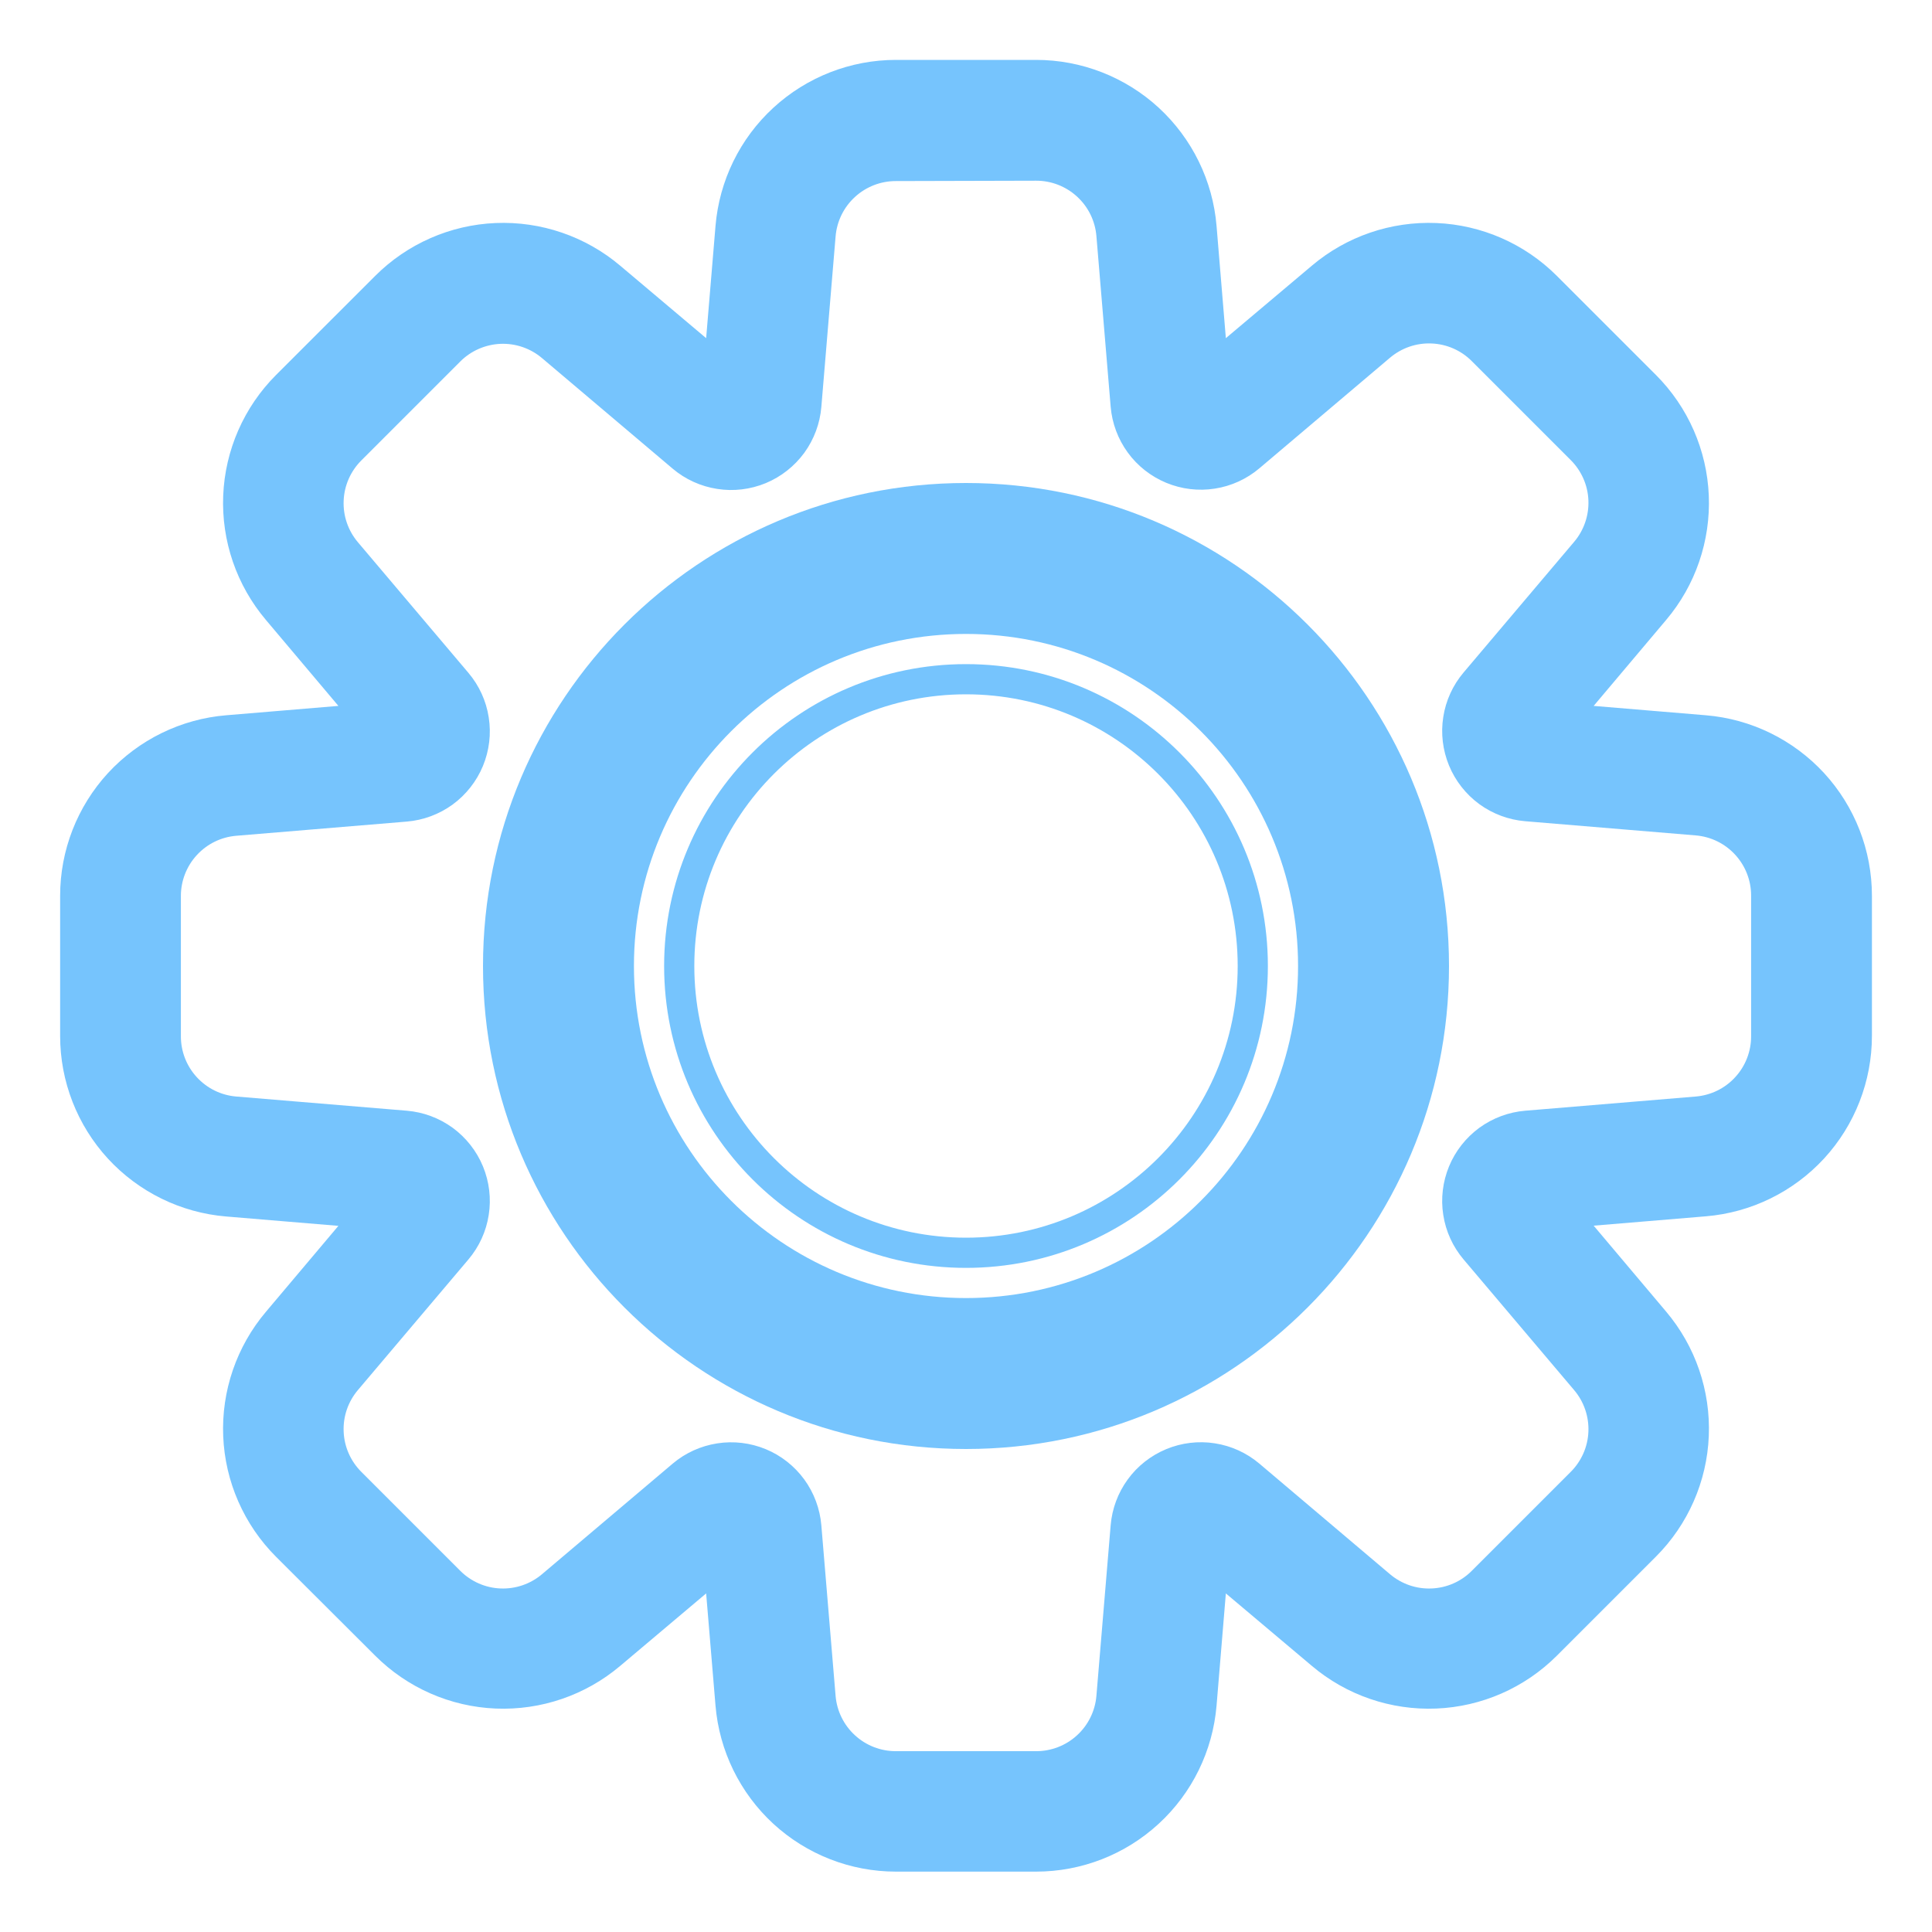
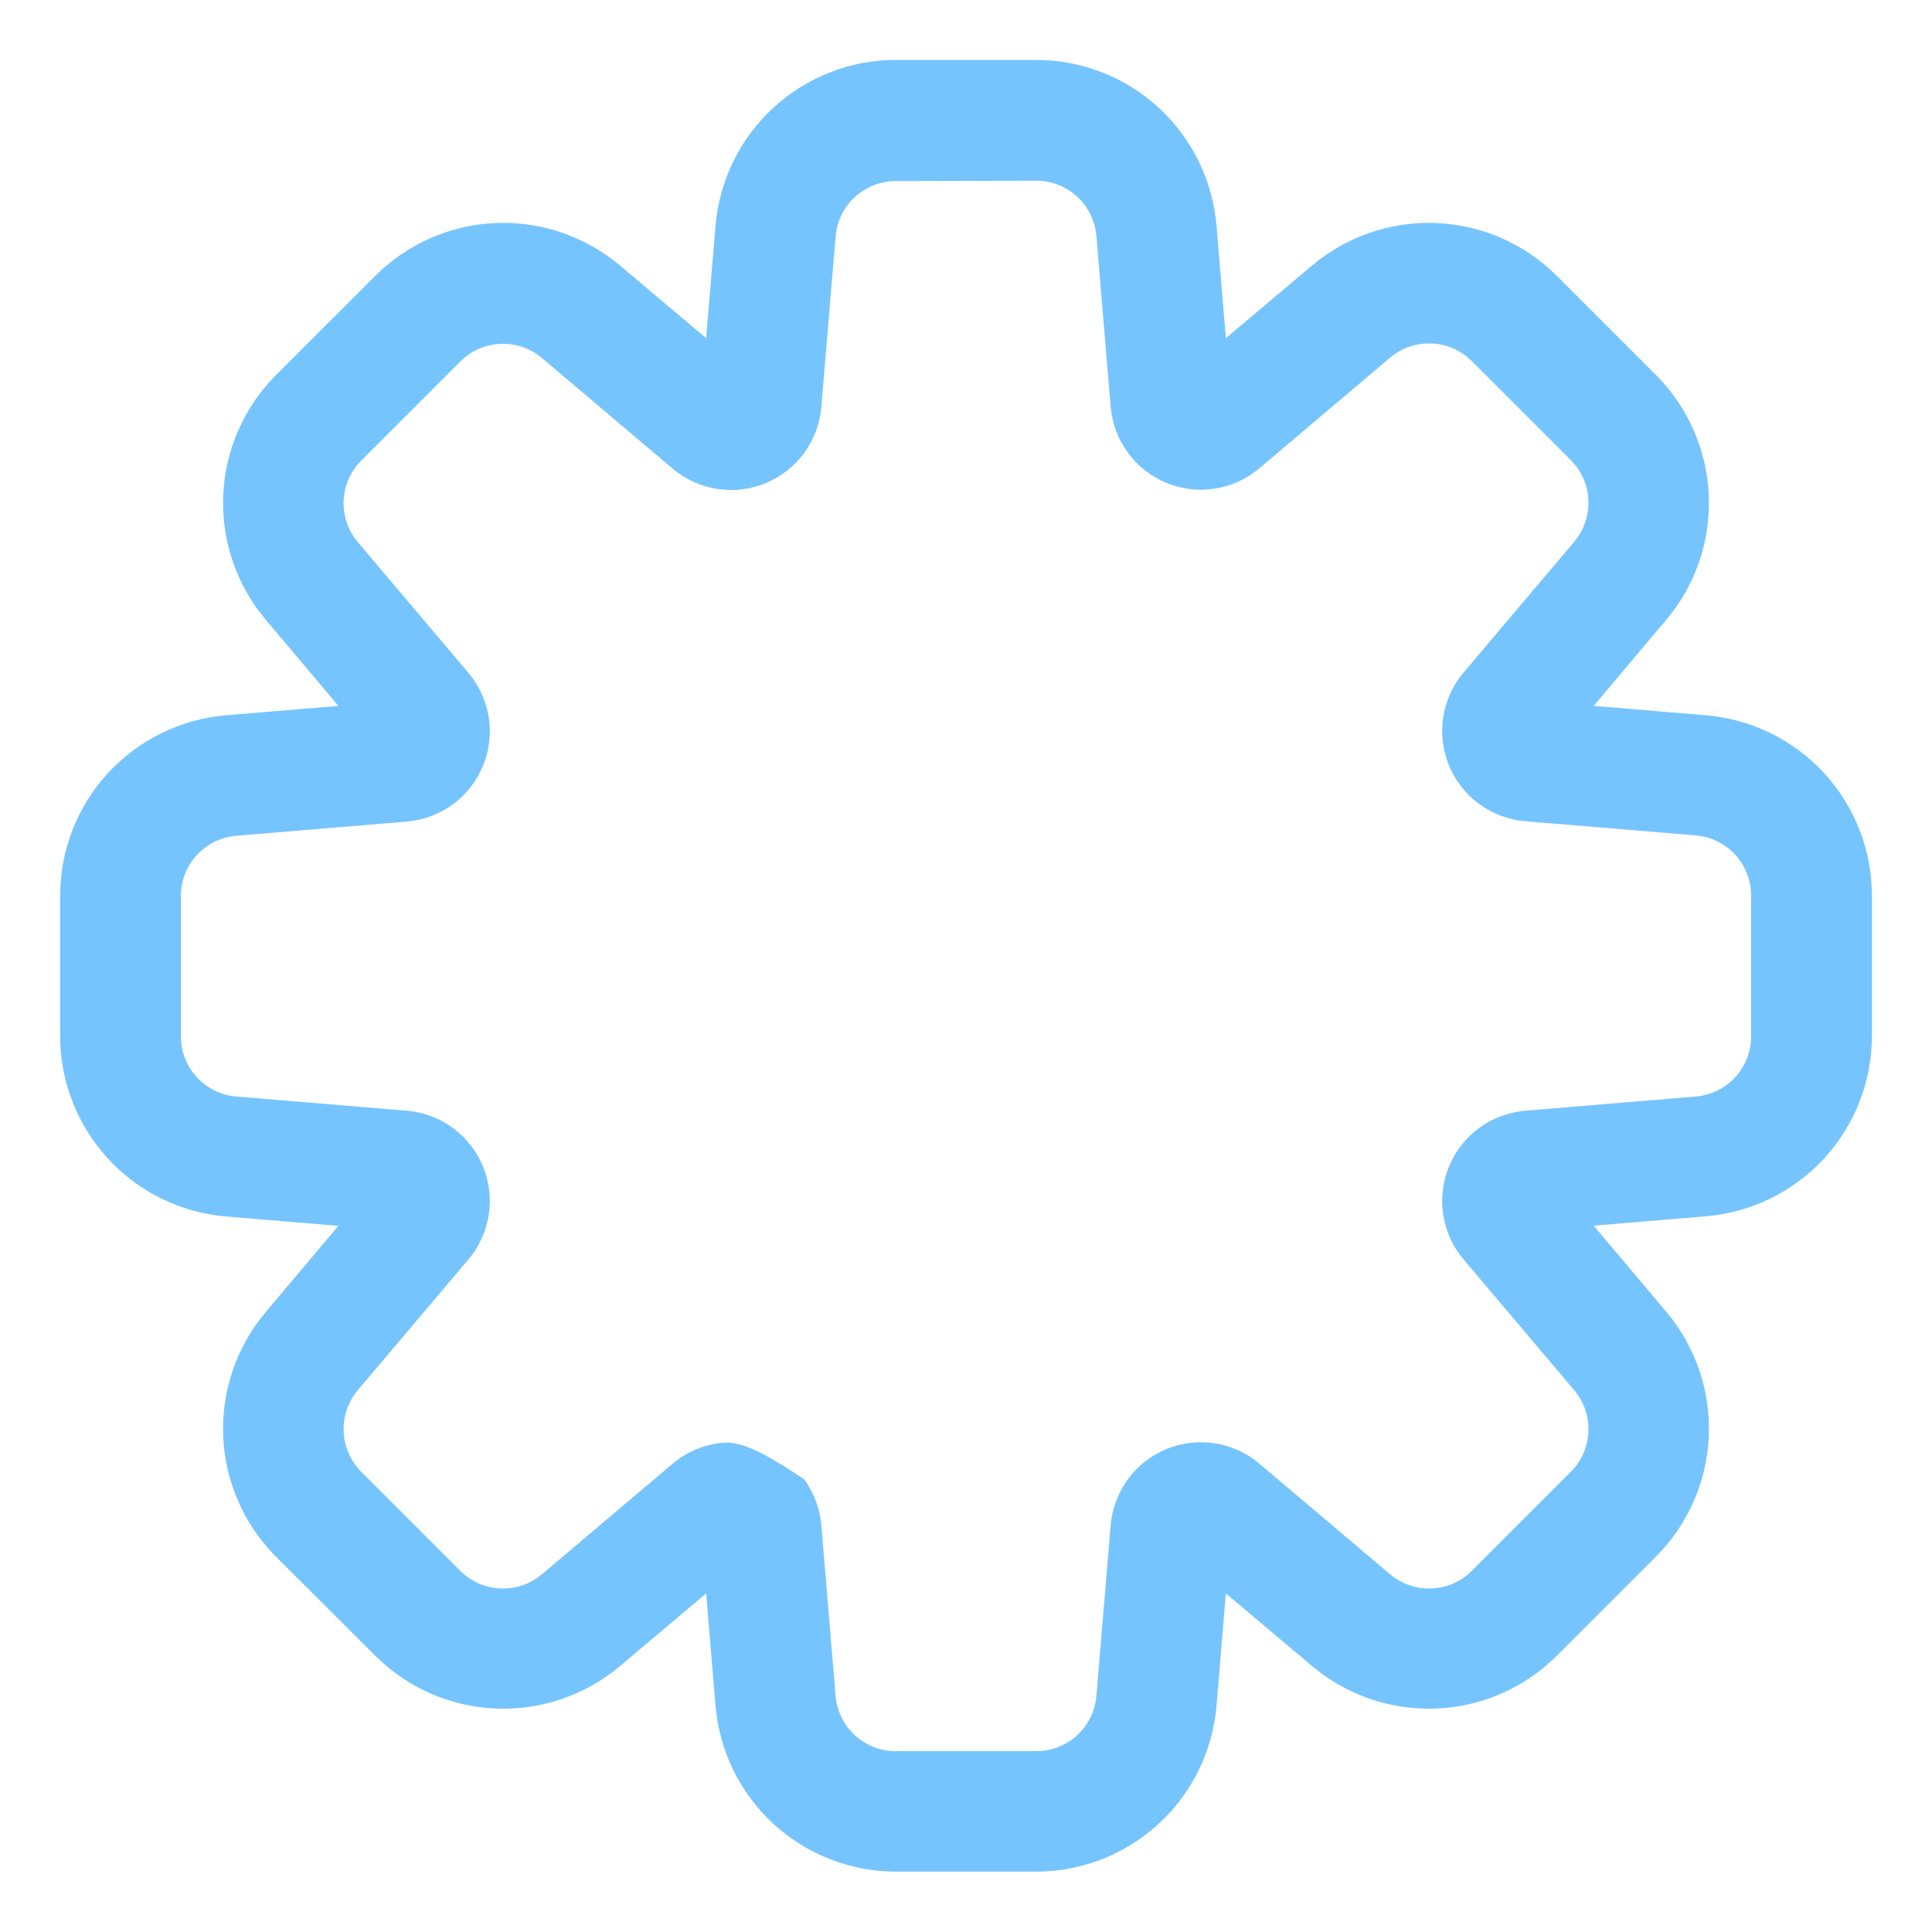
<svg xmlns="http://www.w3.org/2000/svg" viewBox="0 0 32.00 32.00" data-guides="{&quot;vertical&quot;:[],&quot;horizontal&quot;:[]}">
  <defs />
-   <path fill="#76c4fd" stroke="none" fill-opacity="1" stroke-width="1" stroke-opacity="1" color="rgb(51, 51, 51)" id="tSvg9b70a235c6" title="Path 3" d="M21 16C21 13.239 18.761 11 16 11C13.239 11 11 13.239 11 16C11 18.761 13.239 21 16 21C18.761 21 21 18.761 21 16ZM20.5 16C20.5 18.485 18.485 20.5 16 20.5C13.515 20.5 11.5 18.485 11.5 16C11.5 13.515 13.515 11.5 16 11.5C18.485 11.5 20.5 13.515 20.5 16Z" />
-   <path fill="#76c4fd" stroke="none" fill-opacity="1" stroke-width="1" stroke-opacity="1" color="rgb(51, 51, 51)" id="tSvg11f1c8e5ea5" title="Path 4" d="M24 16C24 20.418 20.418 24 16 24C11.582 24 8 20.418 8 16C8 11.582 11.582 8 16 8C20.418 8 24 11.582 24 16ZM10.5 16C10.5 19.038 12.962 21.5 16 21.5C19.038 21.5 21.5 19.038 21.5 16C21.5 12.962 19.038 10.5 16 10.5C12.962 10.5 10.5 12.962 10.5 16Z" />
-   <path fill="#76c4fd" stroke="none" fill-opacity="1" stroke-width="1" stroke-opacity="1" color="rgb(51, 51, 51)" id="tSvg14590a64f8" title="Path 5" d="M3.697 23.789C3.728 24.541 4.041 25.254 4.573 25.786C5.12 26.332 5.667 26.877 6.214 27.423C6.746 27.955 7.459 28.268 8.21 28.299C8.962 28.33 9.698 28.078 10.273 27.592C10.747 27.192 11.222 26.792 11.696 26.392C11.748 27.011 11.799 27.631 11.851 28.25C11.914 29 12.256 29.698 12.809 30.208C13.363 30.717 14.088 31 14.84 31C15.613 31 16.387 31 17.16 31C17.912 31 18.637 30.718 19.191 30.208C19.745 29.699 20.087 29 20.15 28.25C20.201 27.631 20.253 27.011 20.304 26.392C20.779 26.792 21.253 27.192 21.728 27.592C22.302 28.078 23.039 28.33 23.791 28.299C24.542 28.268 25.255 27.955 25.787 27.423C26.334 26.876 26.88 26.33 27.427 25.783C27.959 25.251 28.272 24.538 28.303 23.787C28.334 23.035 28.082 22.299 27.596 21.724C27.196 21.25 26.796 20.775 26.396 20.301C27.015 20.249 27.635 20.198 28.254 20.146C29.004 20.084 29.703 19.741 30.213 19.188C30.722 18.634 31.005 17.909 31.005 17.156C31.005 16.383 31.005 15.61 31.005 14.837C31.005 14.084 30.722 13.359 30.213 12.805C29.703 12.252 29.004 11.909 28.254 11.847C27.635 11.795 27.015 11.744 26.396 11.692C26.796 11.218 27.196 10.743 27.596 10.269C28.082 9.695 28.334 8.958 28.303 8.207C28.272 7.455 27.959 6.742 27.427 6.21C26.88 5.663 26.334 5.117 25.787 4.57C25.255 4.038 24.542 3.725 23.791 3.694C23.039 3.663 22.302 3.915 21.728 4.401C21.253 4.801 20.779 5.201 20.304 5.601C20.253 4.982 20.201 4.362 20.15 3.743C20.088 2.993 19.745 2.294 19.192 1.784C18.638 1.275 17.913 0.992 17.16 0.992C16.387 0.992 15.613 0.992 14.84 0.992C14.088 0.992 13.363 1.275 12.809 1.785C12.255 2.294 11.914 2.993 11.851 3.743C11.799 4.362 11.748 4.982 11.696 5.601C11.222 5.201 10.747 4.801 10.273 4.401C9.698 3.915 8.962 3.663 8.21 3.694C7.459 3.725 6.746 4.038 6.214 4.57C5.667 5.117 5.12 5.663 4.573 6.21C4.041 6.742 3.728 7.455 3.697 8.207C3.666 8.959 3.919 9.695 4.405 10.269C4.805 10.743 5.205 11.218 5.605 11.692C4.986 11.744 4.366 11.795 3.747 11.847C2.997 11.909 2.298 12.252 1.788 12.805C1.279 13.359 0.996 14.084 0.996 14.837C0.996 15.611 0.996 16.385 0.996 17.159C0.996 17.912 1.279 18.637 1.788 19.191C2.298 19.744 2.997 20.087 3.747 20.149C4.366 20.201 4.986 20.252 5.605 20.304C5.205 20.778 4.805 21.253 4.405 21.727C3.919 22.301 3.666 23.038 3.697 23.789ZM14.161 3.262C14.346 3.092 14.589 2.998 14.84 2.999C15.613 2.997 16.387 2.995 17.16 2.993C17.411 2.992 17.654 3.086 17.839 3.256C18.025 3.426 18.139 3.659 18.16 3.91C18.239 4.852 18.317 5.793 18.396 6.735C18.419 7.01 18.517 7.273 18.679 7.495C18.841 7.718 19.062 7.891 19.317 7.997C19.571 8.102 19.85 8.136 20.122 8.093C20.394 8.051 20.65 7.934 20.86 7.756C21.581 7.146 22.302 6.535 23.023 5.925C23.215 5.763 23.46 5.678 23.711 5.689C23.962 5.699 24.2 5.803 24.377 5.981C24.924 6.528 25.47 7.074 26.017 7.621C26.194 7.798 26.299 8.036 26.309 8.287C26.319 8.537 26.235 8.783 26.073 8.974C25.463 9.695 24.852 10.417 24.242 11.138C24.064 11.348 23.947 11.603 23.905 11.876C23.862 12.148 23.896 12.426 24.001 12.681C24.106 12.935 24.28 13.156 24.502 13.319C24.725 13.481 24.988 13.579 25.262 13.602C26.204 13.68 27.145 13.759 28.087 13.837C28.338 13.858 28.571 13.972 28.741 14.158C28.911 14.343 29.005 14.586 29.004 14.837C29.004 15.612 29.004 16.387 29.004 17.162C29.005 17.413 28.911 17.656 28.741 17.841C28.571 18.027 28.338 18.141 28.087 18.162C27.145 18.24 26.204 18.319 25.262 18.397C24.988 18.42 24.725 18.518 24.502 18.68C24.28 18.843 24.106 19.064 24.001 19.318C23.896 19.573 23.862 19.851 23.905 20.123C23.947 20.396 24.064 20.651 24.242 20.861C24.852 21.582 25.463 22.304 26.073 23.025C26.235 23.216 26.319 23.462 26.309 23.712C26.299 23.963 26.194 24.201 26.017 24.378C25.47 24.925 24.924 25.471 24.377 26.018C24.2 26.196 23.962 26.3 23.711 26.31C23.46 26.321 23.215 26.236 23.023 26.074C22.302 25.464 21.581 24.853 20.86 24.243C20.65 24.065 20.394 23.948 20.122 23.906C19.85 23.863 19.571 23.897 19.317 24.002C19.062 24.108 18.841 24.281 18.679 24.504C18.517 24.726 18.419 24.989 18.396 25.264C18.317 26.206 18.239 27.147 18.16 28.089C18.139 28.339 18.024 28.573 17.839 28.742C17.654 28.912 17.411 29.006 17.16 29.005C16.387 29.005 15.613 29.005 14.84 29.005C14.589 29.006 14.346 28.912 14.161 28.742C13.976 28.573 13.861 28.339 13.84 28.089C13.761 27.147 13.683 26.206 13.604 25.264C13.581 24.99 13.483 24.727 13.321 24.504C13.158 24.282 12.938 24.108 12.684 24.003C12.429 23.898 12.151 23.864 11.879 23.907C11.607 23.949 11.351 24.065 11.141 24.243C10.42 24.853 9.698 25.464 8.977 26.074C8.786 26.236 8.54 26.32 8.29 26.31C8.039 26.3 7.801 26.195 7.624 26.018C7.077 25.471 6.531 24.925 5.984 24.378C5.807 24.201 5.702 23.963 5.692 23.713C5.681 23.462 5.765 23.217 5.927 23.025C6.537 22.304 7.148 21.582 7.758 20.861C7.936 20.651 8.053 20.396 8.095 20.123C8.138 19.851 8.104 19.573 7.999 19.318C7.894 19.064 7.72 18.843 7.498 18.68C7.275 18.518 7.013 18.42 6.738 18.397C5.796 18.319 4.855 18.24 3.913 18.162C3.662 18.141 3.429 18.027 3.259 17.841C3.089 17.656 2.995 17.413 2.996 17.162C2.996 16.389 2.996 15.616 2.996 14.843C2.995 14.592 3.089 14.349 3.259 14.164C3.429 13.978 3.662 13.864 3.913 13.843C4.855 13.765 5.796 13.686 6.738 13.608C7.013 13.585 7.275 13.487 7.498 13.325C7.72 13.162 7.894 12.941 7.999 12.687C8.104 12.432 8.138 12.154 8.095 11.882C8.053 11.609 7.936 11.354 7.758 11.144C7.148 10.423 6.537 9.701 5.927 8.98C5.765 8.788 5.681 8.543 5.692 8.292C5.702 8.042 5.807 7.804 5.984 7.627C6.531 7.08 7.077 6.534 7.624 5.987C7.801 5.81 8.039 5.706 8.29 5.695C8.54 5.685 8.786 5.769 8.977 5.931C9.698 6.541 10.42 7.152 11.141 7.762C11.351 7.94 11.607 8.056 11.879 8.098C12.151 8.141 12.429 8.107 12.684 8.002C12.938 7.896 13.158 7.723 13.321 7.501C13.483 7.278 13.581 7.015 13.604 6.741C13.683 5.799 13.761 4.858 13.84 3.916C13.861 3.665 13.975 3.432 14.161 3.262Z" />
+   <path fill="#76c4fd" stroke="none" fill-opacity="1" stroke-width="1" stroke-opacity="1" color="rgb(51, 51, 51)" id="tSvg14590a64f8" title="Path 5" d="M3.697 23.789C3.728 24.541 4.041 25.254 4.573 25.786C5.12 26.332 5.667 26.877 6.214 27.423C6.746 27.955 7.459 28.268 8.21 28.299C8.962 28.33 9.698 28.078 10.273 27.592C10.747 27.192 11.222 26.792 11.696 26.392C11.748 27.011 11.799 27.631 11.851 28.25C11.914 29 12.256 29.698 12.809 30.208C13.363 30.717 14.088 31 14.84 31C15.613 31 16.387 31 17.16 31C17.912 31 18.637 30.718 19.191 30.208C19.745 29.699 20.087 29 20.15 28.25C20.201 27.631 20.253 27.011 20.304 26.392C20.779 26.792 21.253 27.192 21.728 27.592C22.302 28.078 23.039 28.33 23.791 28.299C24.542 28.268 25.255 27.955 25.787 27.423C26.334 26.876 26.88 26.33 27.427 25.783C27.959 25.251 28.272 24.538 28.303 23.787C28.334 23.035 28.082 22.299 27.596 21.724C27.196 21.25 26.796 20.775 26.396 20.301C27.015 20.249 27.635 20.198 28.254 20.146C29.004 20.084 29.703 19.741 30.213 19.188C30.722 18.634 31.005 17.909 31.005 17.156C31.005 16.383 31.005 15.61 31.005 14.837C31.005 14.084 30.722 13.359 30.213 12.805C29.703 12.252 29.004 11.909 28.254 11.847C27.635 11.795 27.015 11.744 26.396 11.692C26.796 11.218 27.196 10.743 27.596 10.269C28.082 9.695 28.334 8.958 28.303 8.207C28.272 7.455 27.959 6.742 27.427 6.21C26.88 5.663 26.334 5.117 25.787 4.57C25.255 4.038 24.542 3.725 23.791 3.694C23.039 3.663 22.302 3.915 21.728 4.401C21.253 4.801 20.779 5.201 20.304 5.601C20.253 4.982 20.201 4.362 20.15 3.743C20.088 2.993 19.745 2.294 19.192 1.784C18.638 1.275 17.913 0.992 17.16 0.992C16.387 0.992 15.613 0.992 14.84 0.992C14.088 0.992 13.363 1.275 12.809 1.785C12.255 2.294 11.914 2.993 11.851 3.743C11.799 4.362 11.748 4.982 11.696 5.601C11.222 5.201 10.747 4.801 10.273 4.401C9.698 3.915 8.962 3.663 8.21 3.694C7.459 3.725 6.746 4.038 6.214 4.57C5.667 5.117 5.12 5.663 4.573 6.21C4.041 6.742 3.728 7.455 3.697 8.207C3.666 8.959 3.919 9.695 4.405 10.269C4.805 10.743 5.205 11.218 5.605 11.692C4.986 11.744 4.366 11.795 3.747 11.847C2.997 11.909 2.298 12.252 1.788 12.805C1.279 13.359 0.996 14.084 0.996 14.837C0.996 15.611 0.996 16.385 0.996 17.159C0.996 17.912 1.279 18.637 1.788 19.191C2.298 19.744 2.997 20.087 3.747 20.149C4.366 20.201 4.986 20.252 5.605 20.304C5.205 20.778 4.805 21.253 4.405 21.727C3.919 22.301 3.666 23.038 3.697 23.789ZM14.161 3.262C14.346 3.092 14.589 2.998 14.84 2.999C15.613 2.997 16.387 2.995 17.16 2.993C17.411 2.992 17.654 3.086 17.839 3.256C18.025 3.426 18.139 3.659 18.16 3.91C18.239 4.852 18.317 5.793 18.396 6.735C18.419 7.01 18.517 7.273 18.679 7.495C18.841 7.718 19.062 7.891 19.317 7.997C19.571 8.102 19.85 8.136 20.122 8.093C20.394 8.051 20.65 7.934 20.86 7.756C21.581 7.146 22.302 6.535 23.023 5.925C23.215 5.763 23.46 5.678 23.711 5.689C23.962 5.699 24.2 5.803 24.377 5.981C24.924 6.528 25.47 7.074 26.017 7.621C26.194 7.798 26.299 8.036 26.309 8.287C26.319 8.537 26.235 8.783 26.073 8.974C25.463 9.695 24.852 10.417 24.242 11.138C24.064 11.348 23.947 11.603 23.905 11.876C23.862 12.148 23.896 12.426 24.001 12.681C24.106 12.935 24.28 13.156 24.502 13.319C24.725 13.481 24.988 13.579 25.262 13.602C26.204 13.68 27.145 13.759 28.087 13.837C28.338 13.858 28.571 13.972 28.741 14.158C28.911 14.343 29.005 14.586 29.004 14.837C29.004 15.612 29.004 16.387 29.004 17.162C29.005 17.413 28.911 17.656 28.741 17.841C28.571 18.027 28.338 18.141 28.087 18.162C27.145 18.24 26.204 18.319 25.262 18.397C24.988 18.42 24.725 18.518 24.502 18.68C24.28 18.843 24.106 19.064 24.001 19.318C23.896 19.573 23.862 19.851 23.905 20.123C23.947 20.396 24.064 20.651 24.242 20.861C24.852 21.582 25.463 22.304 26.073 23.025C26.235 23.216 26.319 23.462 26.309 23.712C26.299 23.963 26.194 24.201 26.017 24.378C25.47 24.925 24.924 25.471 24.377 26.018C24.2 26.196 23.962 26.3 23.711 26.31C23.46 26.321 23.215 26.236 23.023 26.074C22.302 25.464 21.581 24.853 20.86 24.243C20.65 24.065 20.394 23.948 20.122 23.906C19.85 23.863 19.571 23.897 19.317 24.002C19.062 24.108 18.841 24.281 18.679 24.504C18.517 24.726 18.419 24.989 18.396 25.264C18.317 26.206 18.239 27.147 18.16 28.089C18.139 28.339 18.024 28.573 17.839 28.742C17.654 28.912 17.411 29.006 17.16 29.005C16.387 29.005 15.613 29.005 14.84 29.005C14.589 29.006 14.346 28.912 14.161 28.742C13.976 28.573 13.861 28.339 13.84 28.089C13.761 27.147 13.683 26.206 13.604 25.264C13.581 24.99 13.483 24.727 13.321 24.504C12.429 23.898 12.151 23.864 11.879 23.907C11.607 23.949 11.351 24.065 11.141 24.243C10.42 24.853 9.698 25.464 8.977 26.074C8.786 26.236 8.54 26.32 8.29 26.31C8.039 26.3 7.801 26.195 7.624 26.018C7.077 25.471 6.531 24.925 5.984 24.378C5.807 24.201 5.702 23.963 5.692 23.713C5.681 23.462 5.765 23.217 5.927 23.025C6.537 22.304 7.148 21.582 7.758 20.861C7.936 20.651 8.053 20.396 8.095 20.123C8.138 19.851 8.104 19.573 7.999 19.318C7.894 19.064 7.72 18.843 7.498 18.68C7.275 18.518 7.013 18.42 6.738 18.397C5.796 18.319 4.855 18.24 3.913 18.162C3.662 18.141 3.429 18.027 3.259 17.841C3.089 17.656 2.995 17.413 2.996 17.162C2.996 16.389 2.996 15.616 2.996 14.843C2.995 14.592 3.089 14.349 3.259 14.164C3.429 13.978 3.662 13.864 3.913 13.843C4.855 13.765 5.796 13.686 6.738 13.608C7.013 13.585 7.275 13.487 7.498 13.325C7.72 13.162 7.894 12.941 7.999 12.687C8.104 12.432 8.138 12.154 8.095 11.882C8.053 11.609 7.936 11.354 7.758 11.144C7.148 10.423 6.537 9.701 5.927 8.98C5.765 8.788 5.681 8.543 5.692 8.292C5.702 8.042 5.807 7.804 5.984 7.627C6.531 7.08 7.077 6.534 7.624 5.987C7.801 5.81 8.039 5.706 8.29 5.695C8.54 5.685 8.786 5.769 8.977 5.931C9.698 6.541 10.42 7.152 11.141 7.762C11.351 7.94 11.607 8.056 11.879 8.098C12.151 8.141 12.429 8.107 12.684 8.002C12.938 7.896 13.158 7.723 13.321 7.501C13.483 7.278 13.581 7.015 13.604 6.741C13.683 5.799 13.761 4.858 13.84 3.916C13.861 3.665 13.975 3.432 14.161 3.262Z" />
</svg>